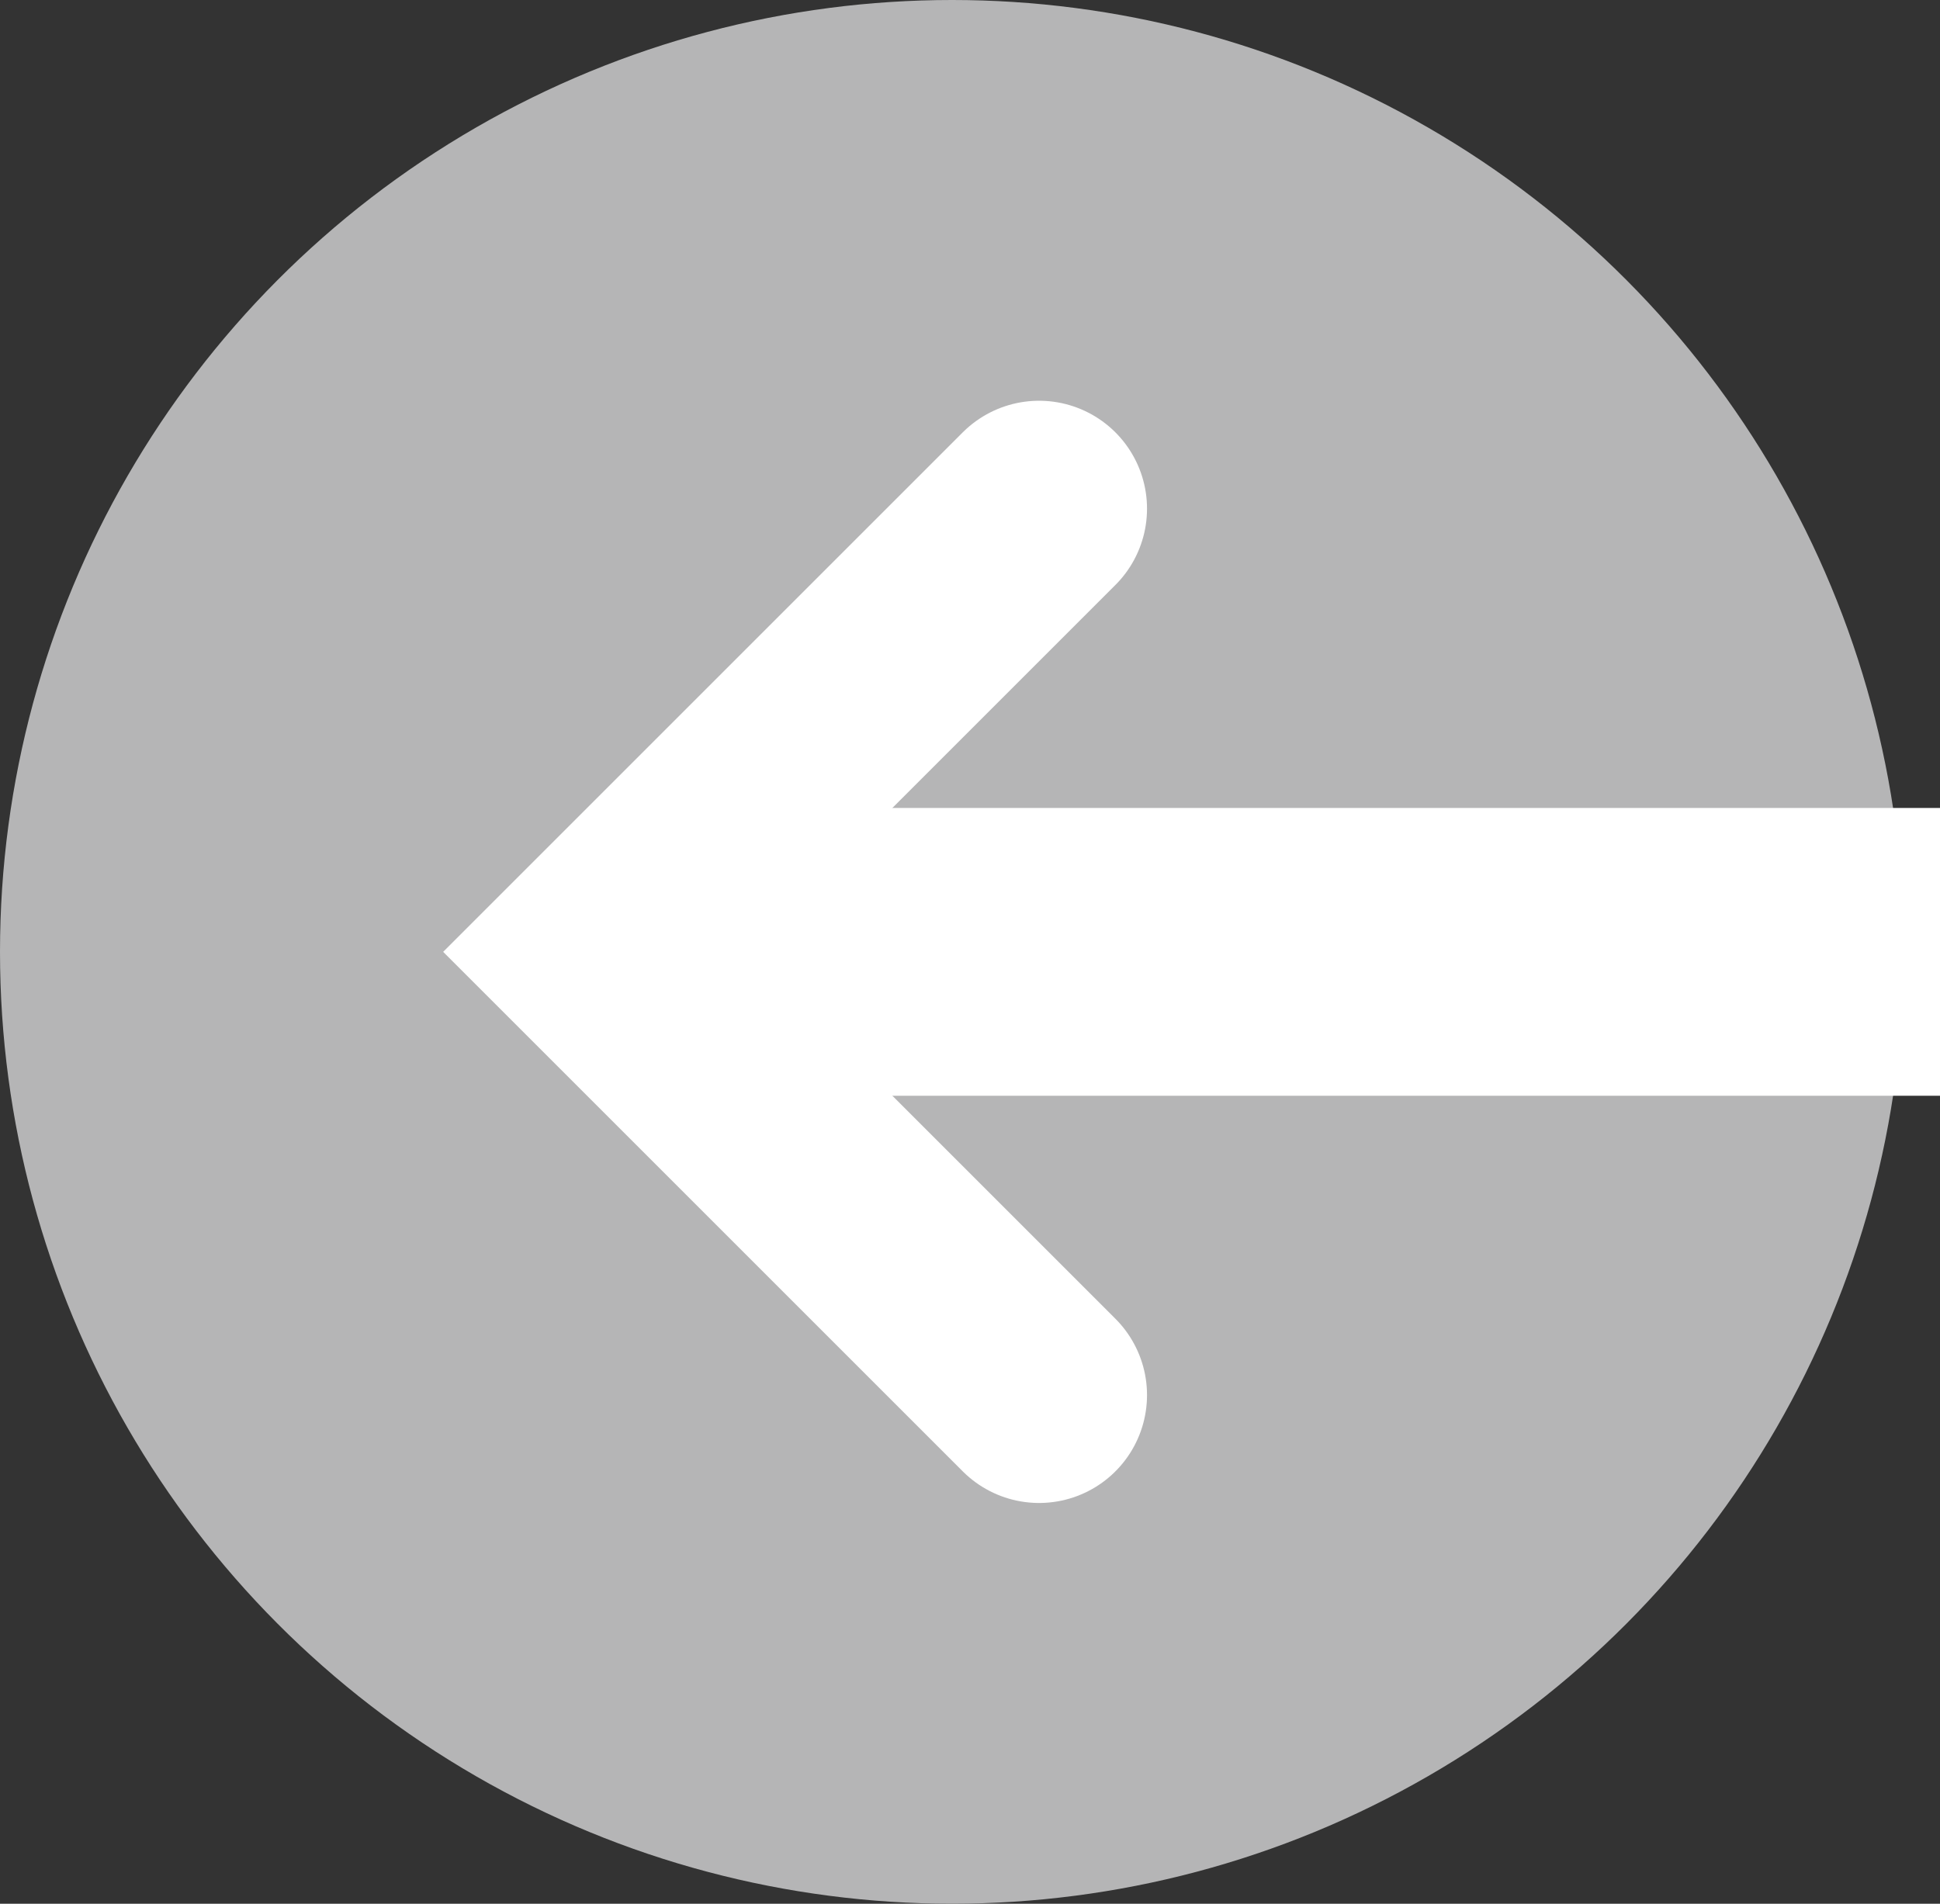
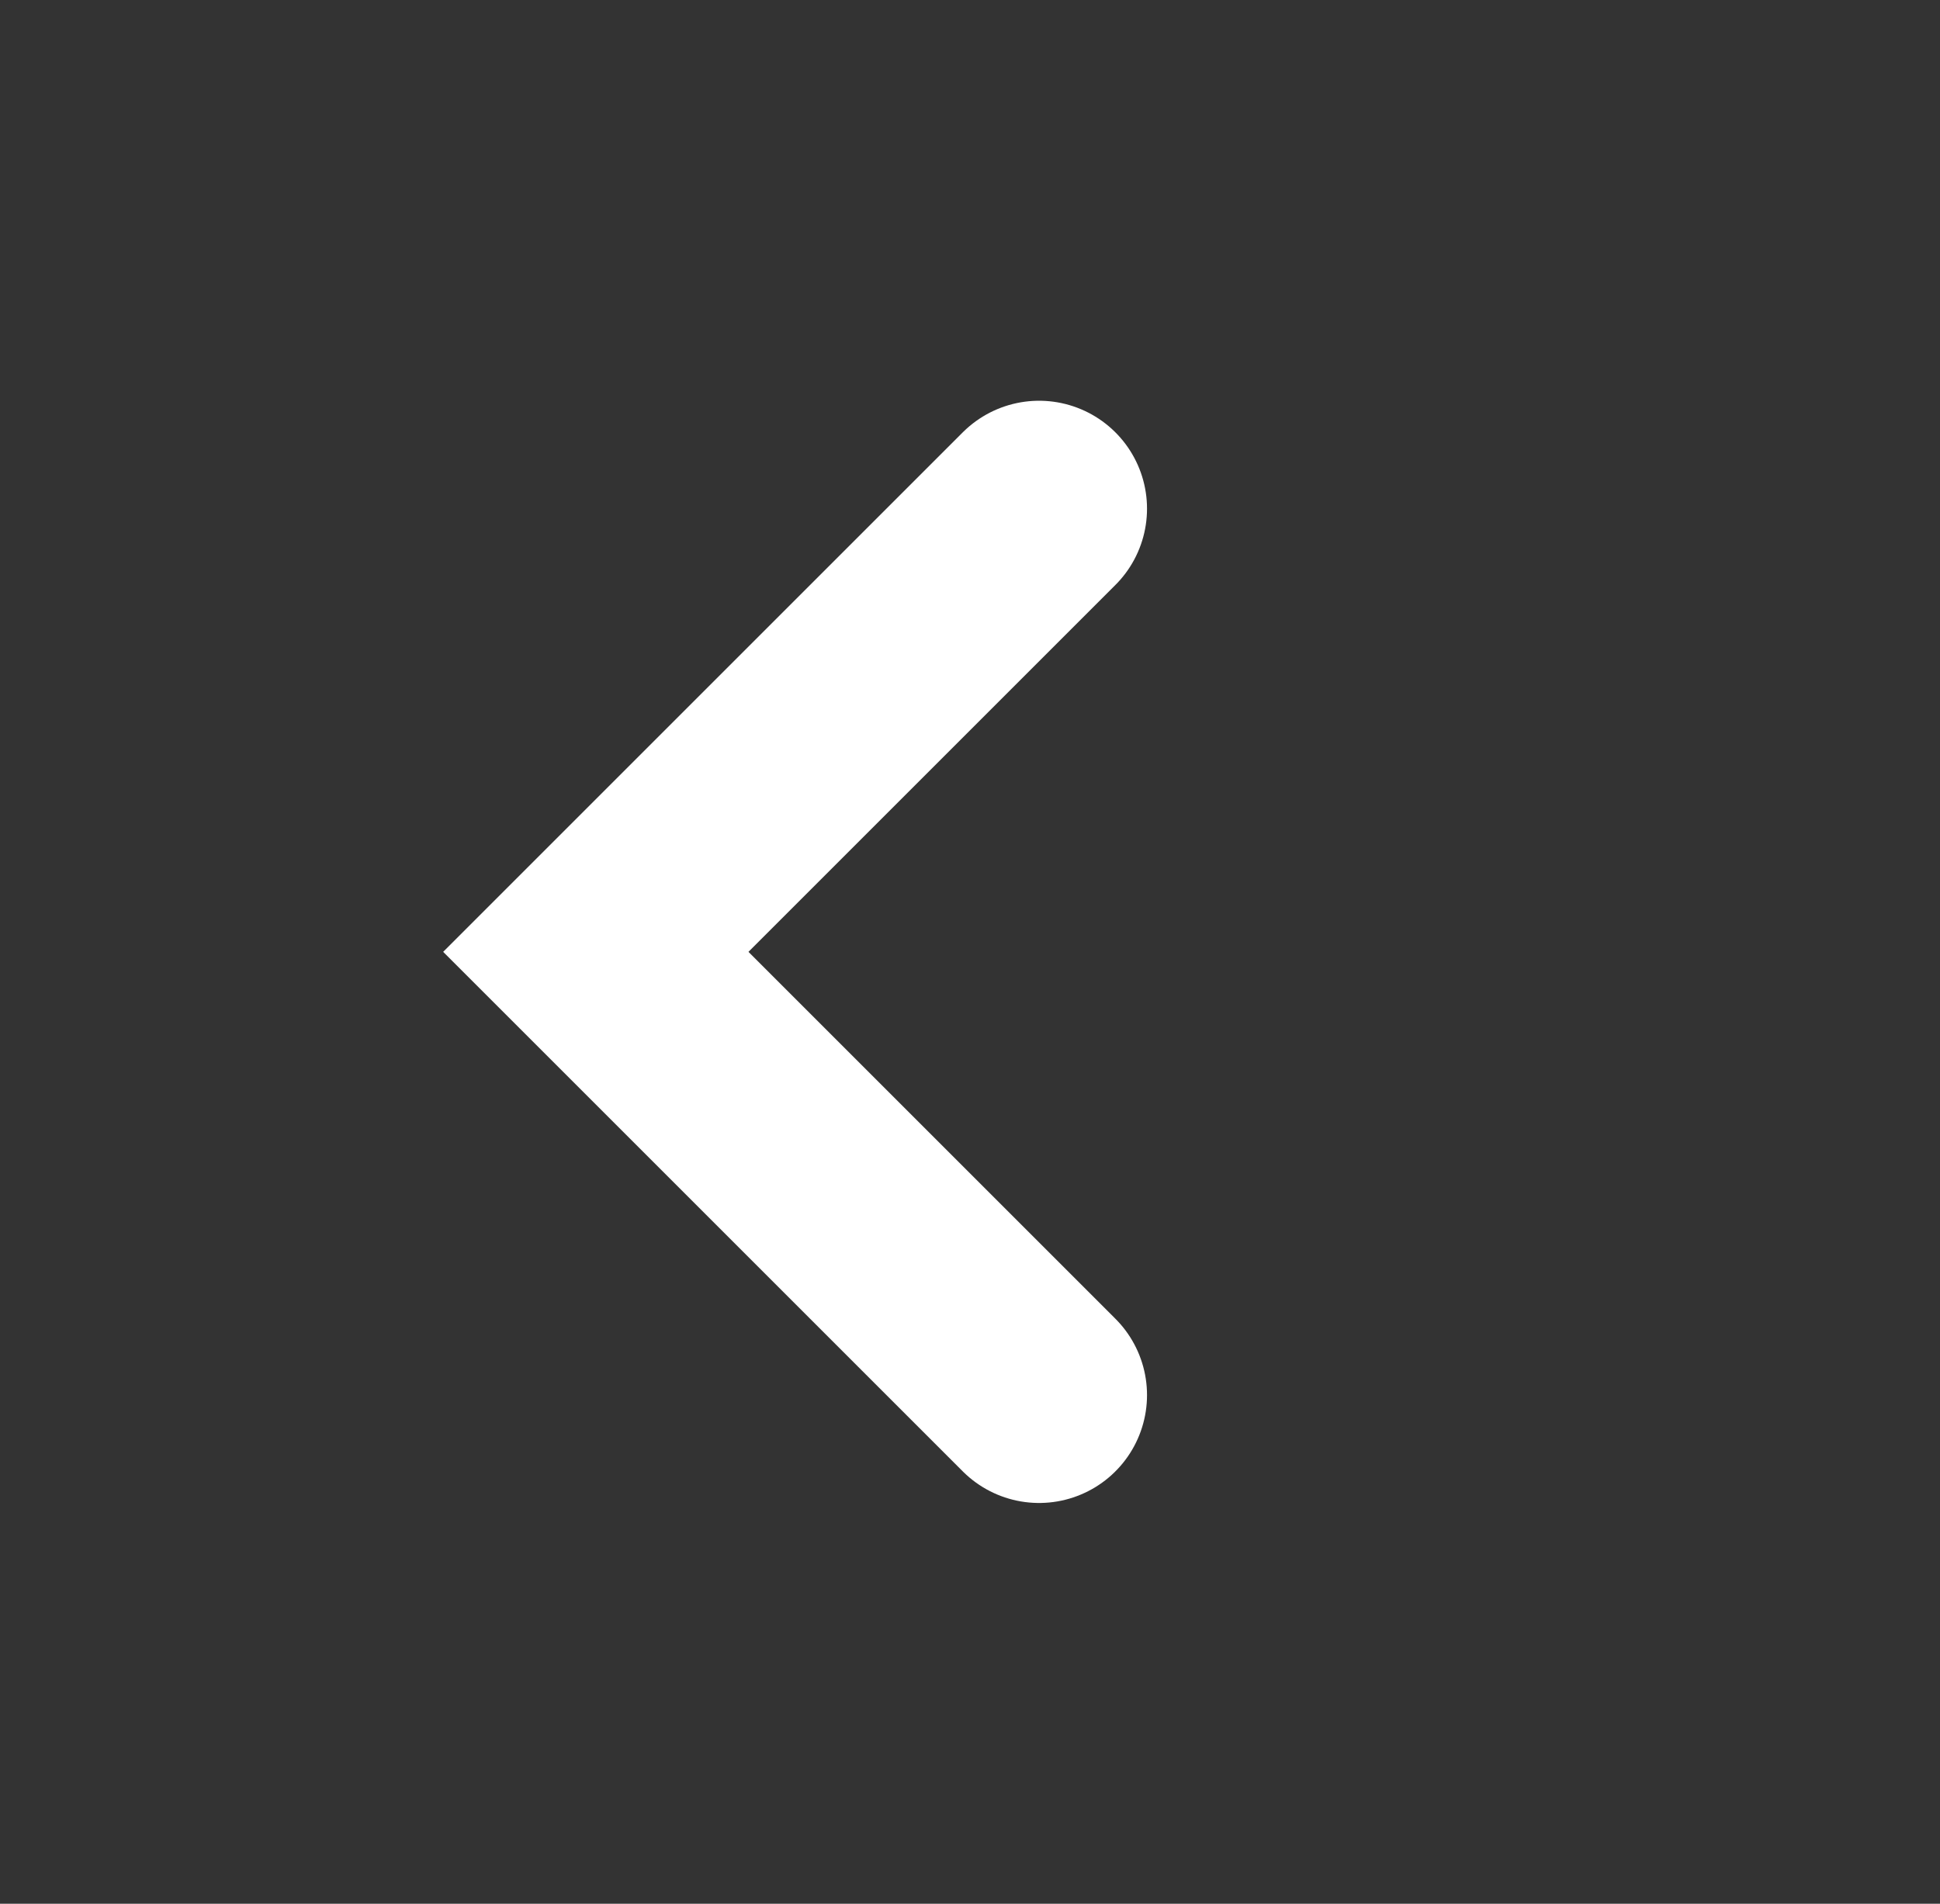
<svg xmlns="http://www.w3.org/2000/svg" viewBox="0 0 53.92 52.92">
  <rect x="0" y="0" width="53.92" height="52.92" fill="#333333" stroke="none" />
  <defs>
    <style>.cls-1{fill:#b5b5b6;}.cls-2,.cls-3{fill:none;stroke:#fff;stroke-miterlimit:10;}.cls-2{stroke-linecap:round;stroke-width:6px;}.cls-3{stroke-width:8px;}</style>
  </defs>
  <g id="圖層_2" data-name="圖層 2">
    <g id="圖層_1-2" data-name="圖層 1">
-       <circle class="cls-1" cx="26.46" cy="26.46" r="26.46" />
      <polyline class="cls-2" points="28.88 38.78 16.56 26.46 28.88 14.14" />
-       <line class="cls-3" x1="16.56" y1="26.46" x2="53.92" y2="26.46" />
    </g>
  </g>
</svg>